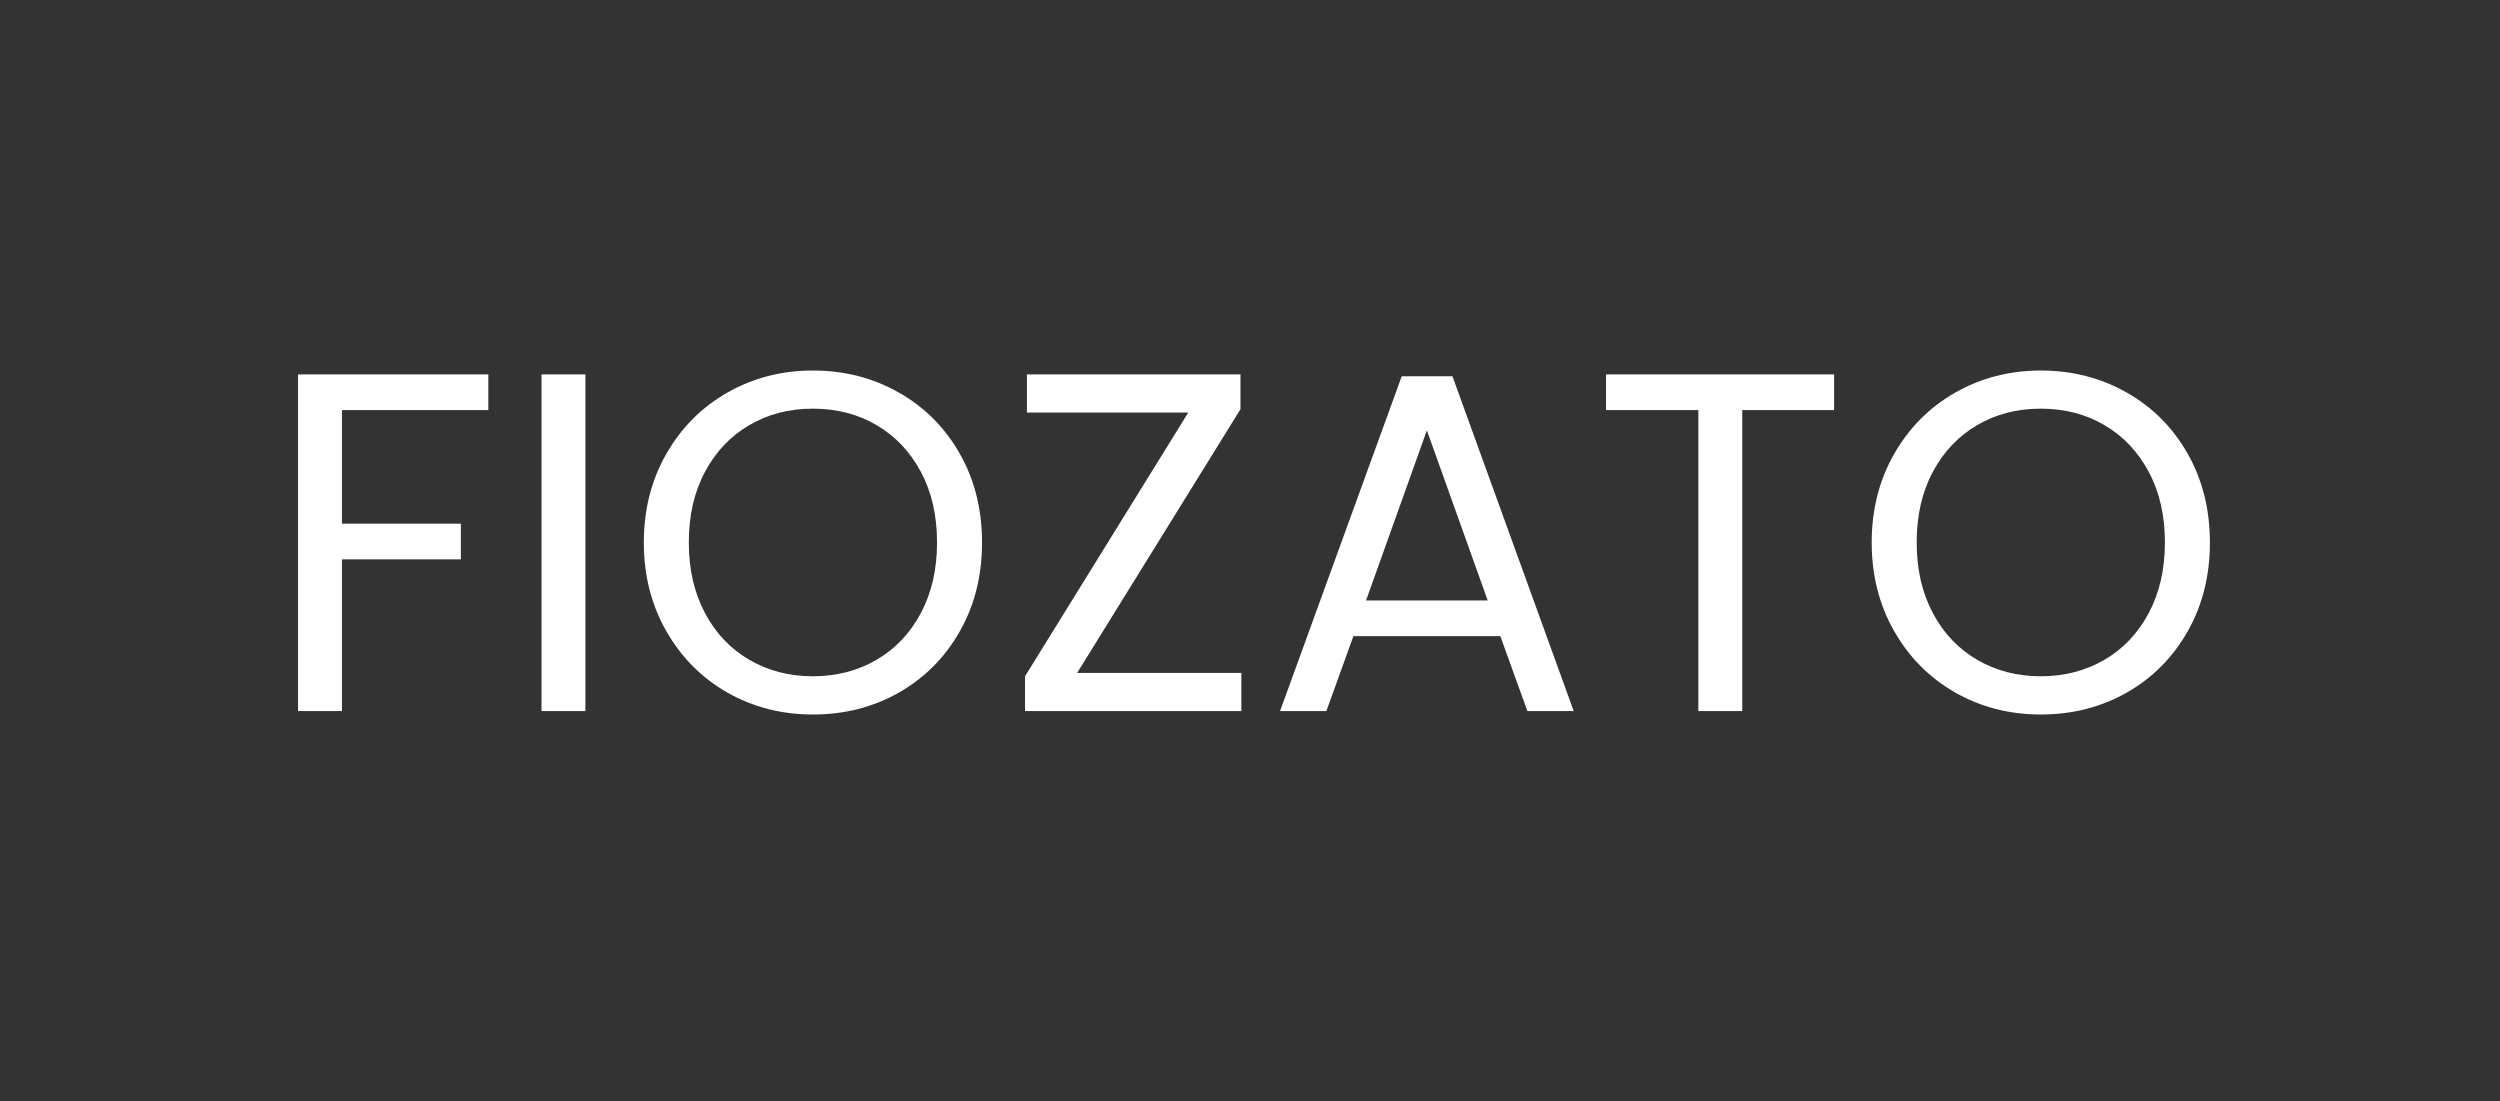
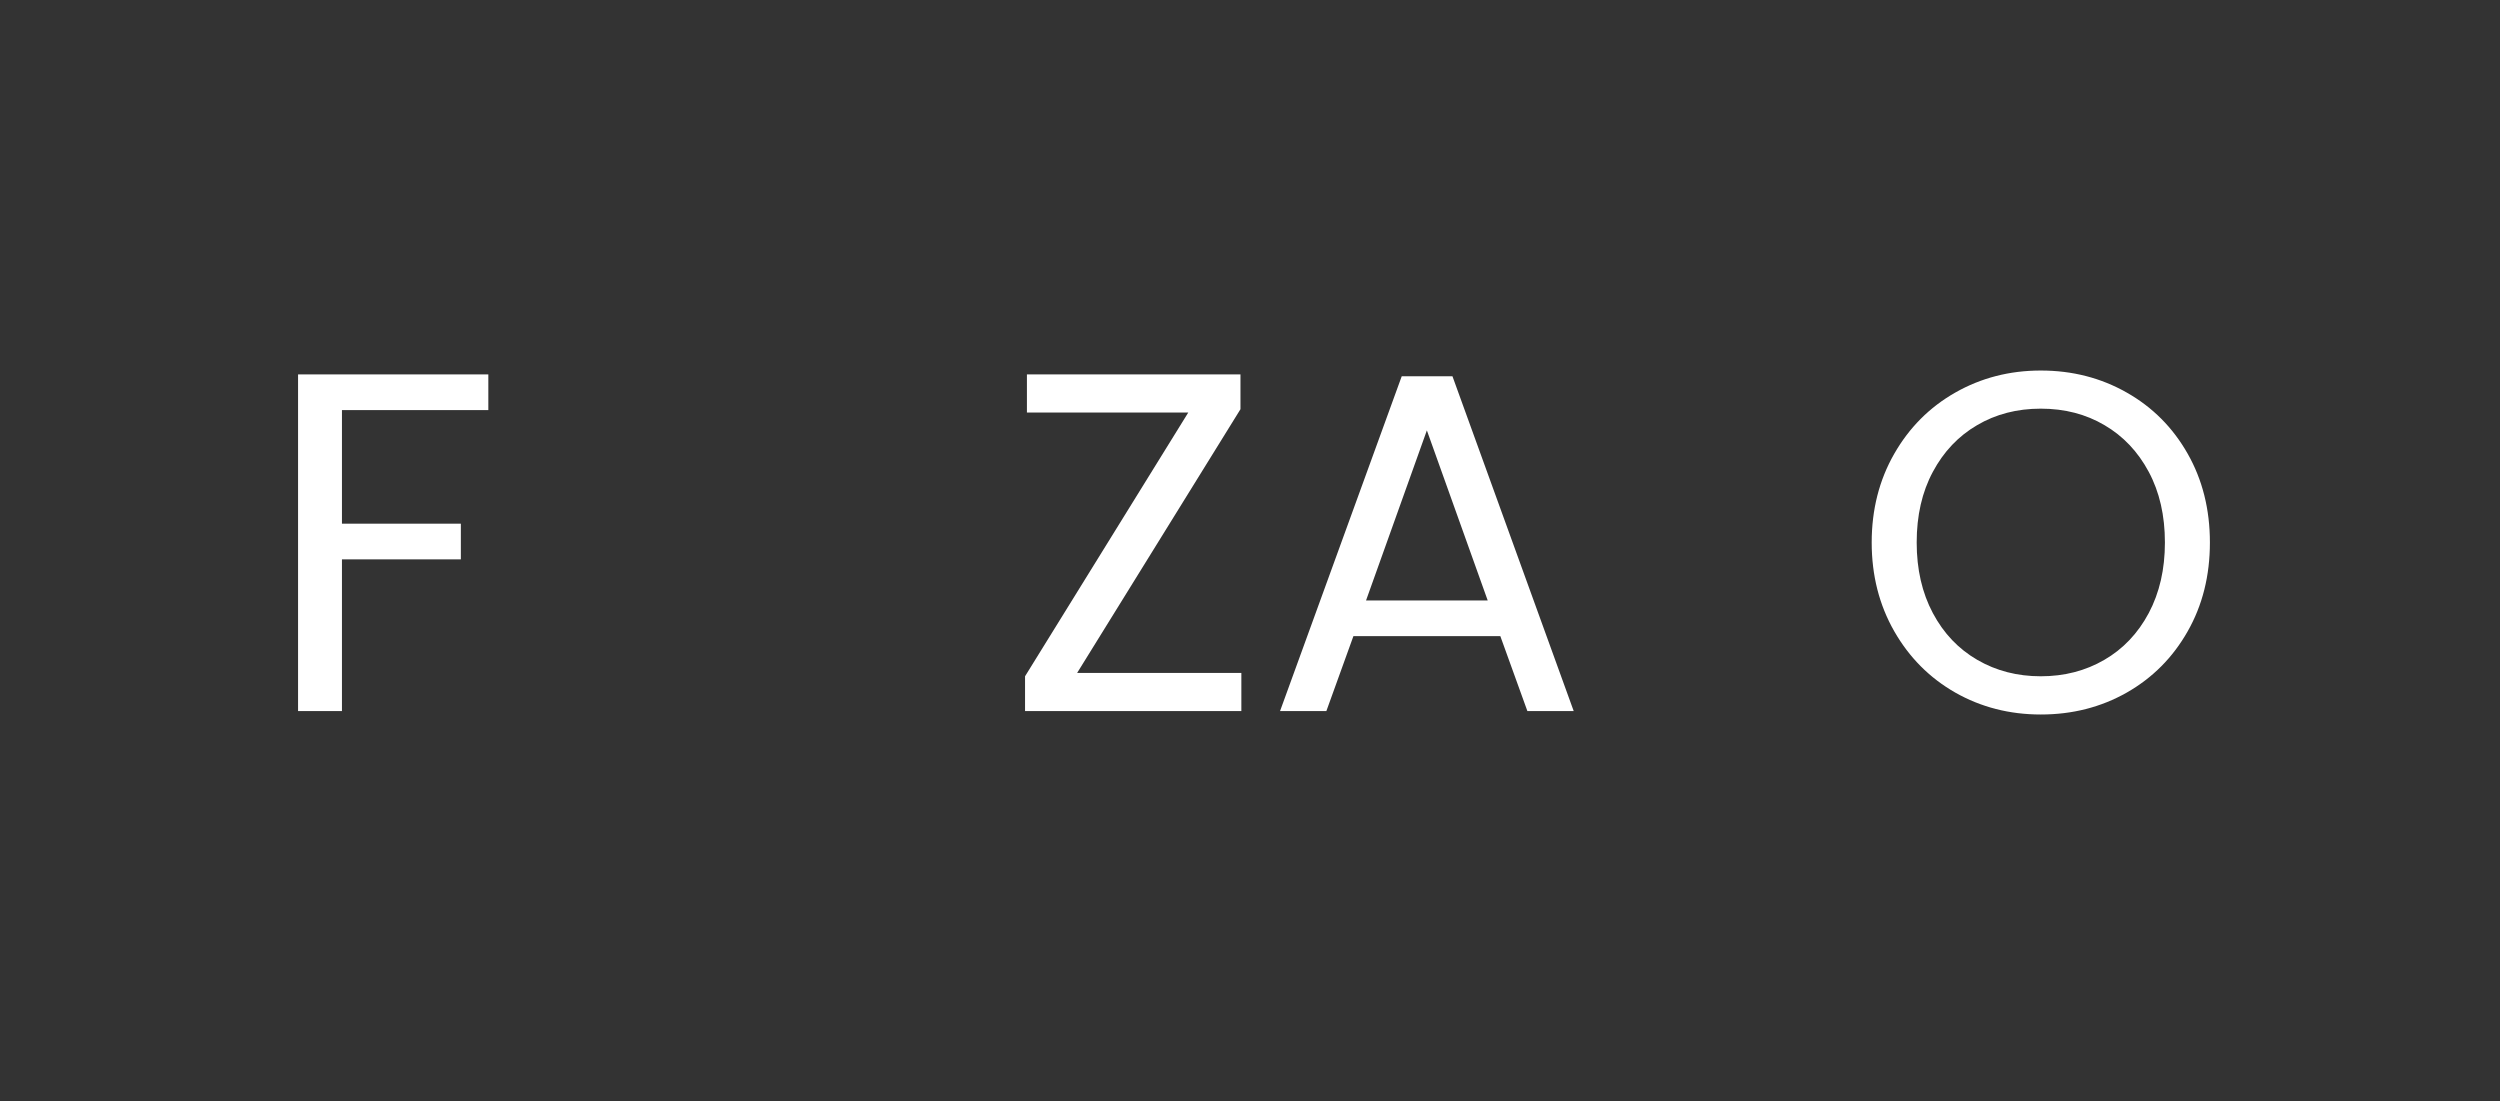
<svg xmlns="http://www.w3.org/2000/svg" width="470" zoomAndPan="magnify" viewBox="0 0 352.5 155.25" height="207" preserveAspectRatio="xMidYMid meet" version="1.0">
  <rect x="0" y="0" width="352.5" height="155.25" fill="#333333" stroke="none" />
  <defs>
    <g />
    <clipPath id="68f4292a9a">
-       <path d="M 240.398 53.633 L 244.844 53.633 L 244.844 58.074 L 240.398 58.074 Z M 240.398 53.633" clip-rule="nonzero" />
-     </clipPath>
+       </clipPath>
    <clipPath id="69f5357de7">
      <path d="M 242.621 53.633 C 241.395 53.633 240.398 54.625 240.398 55.852 C 240.398 57.082 241.395 58.074 242.621 58.074 C 243.848 58.074 244.844 57.082 244.844 55.852 C 244.844 54.625 243.848 53.633 242.621 53.633 Z M 242.621 53.633" clip-rule="nonzero" />
    </clipPath>
  </defs>
  <g clip-path="url(#68f4292a9a)">
    <g clip-path="url(#69f5357de7)">
-       <path fill="#ffffff" d="M 240.398 53.633 L 244.844 53.633 L 244.844 58.074 L 240.398 58.074 Z M 240.398 53.633" fill-opacity="1" fill-rule="nonzero" />
-     </g>
+       </g>
  </g>
  <g fill="#ffffff" fill-opacity="1">
    <g transform="translate(36.777, 100.261)">
      <g>
        <path d="M 32.078 -47.469 L 32.078 -42.438 L 11.438 -42.438 L 11.438 -26.422 L 28.203 -26.422 L 28.203 -21.391 L 11.438 -21.391 L 11.438 0 L 5.25 0 L 5.25 -47.469 Z M 32.078 -47.469" />
      </g>
    </g>
  </g>
  <g fill="#ffffff" fill-opacity="1">
    <g transform="translate(71.103, 100.261)">
      <g>
-         <path d="M 11.438 -47.469 L 11.438 0 L 5.25 0 L 5.25 -47.469 Z M 11.438 -47.469" />
-       </g>
+         </g>
    </g>
  </g>
  <g fill="#ffffff" fill-opacity="1">
    <g transform="translate(87.857, 100.261)">
      <g>
-         <path d="M 26.766 0.484 C 22.359 0.484 18.336 -0.547 14.703 -2.609 C 11.078 -4.68 8.207 -7.566 6.094 -11.266 C 3.977 -14.973 2.922 -19.141 2.922 -23.766 C 2.922 -28.398 3.977 -32.566 6.094 -36.266 C 8.207 -39.961 11.078 -42.844 14.703 -44.906 C 18.336 -46.977 22.359 -48.016 26.766 -48.016 C 31.211 -48.016 35.254 -46.977 38.891 -44.906 C 42.523 -42.844 45.383 -39.973 47.469 -36.297 C 49.562 -32.617 50.609 -28.441 50.609 -23.766 C 50.609 -19.086 49.562 -14.91 47.469 -11.234 C 45.383 -7.555 42.523 -4.68 38.891 -2.609 C 35.254 -0.547 31.211 0.484 26.766 0.484 Z M 26.766 -4.906 C 30.078 -4.906 33.062 -5.676 35.719 -7.219 C 38.375 -8.758 40.461 -10.957 41.984 -13.812 C 43.504 -16.676 44.266 -19.992 44.266 -23.766 C 44.266 -27.578 43.504 -30.898 41.984 -33.734 C 40.461 -36.578 38.383 -38.77 35.75 -40.312 C 33.125 -41.863 30.129 -42.641 26.766 -42.641 C 23.41 -42.641 20.414 -41.863 17.781 -40.312 C 15.145 -38.77 13.066 -36.578 11.547 -33.734 C 10.023 -30.898 9.266 -27.578 9.266 -23.766 C 9.266 -19.992 10.023 -16.676 11.547 -13.812 C 13.066 -10.957 15.156 -8.758 17.812 -7.219 C 20.469 -5.676 23.453 -4.906 26.766 -4.906 Z M 26.766 -4.906" />
-       </g>
+         </g>
    </g>
  </g>
  <g fill="#ffffff" fill-opacity="1">
    <g transform="translate(141.39, 100.261)">
      <g>
        <path d="M 10.484 -5.375 L 33.641 -5.375 L 33.641 0 L 3.141 0 L 3.141 -4.906 L 26.156 -42.094 L 3.406 -42.094 L 3.406 -47.469 L 33.516 -47.469 L 33.516 -42.562 Z M 10.484 -5.375" />
      </g>
    </g>
  </g>
  <g fill="#ffffff" fill-opacity="1">
    <g transform="translate(178.236, 100.261)">
      <g>
        <path d="M 33.312 -10.562 L 12.594 -10.562 L 8.781 0 L 2.25 0 L 19.406 -47.203 L 26.562 -47.203 L 43.656 0 L 37.125 0 Z M 31.531 -15.594 L 22.953 -39.578 L 14.375 -15.594 Z M 31.531 -15.594" />
      </g>
    </g>
  </g>
  <g fill="#ffffff" fill-opacity="1">
    <g transform="translate(224.14, 100.261)">
      <g>
-         <path d="M 34.469 -47.469 L 34.469 -42.438 L 21.516 -42.438 L 21.516 0 L 15.328 0 L 15.328 -42.438 L 2.312 -42.438 L 2.312 -47.469 Z M 34.469 -47.469" />
-       </g>
+         </g>
    </g>
  </g>
  <g fill="#ffffff" fill-opacity="1">
    <g transform="translate(260.987, 100.261)">
      <g>
        <path d="M 26.766 0.484 C 22.359 0.484 18.336 -0.547 14.703 -2.609 C 11.078 -4.68 8.207 -7.566 6.094 -11.266 C 3.977 -14.973 2.922 -19.141 2.922 -23.766 C 2.922 -28.398 3.977 -32.566 6.094 -36.266 C 8.207 -39.961 11.078 -42.844 14.703 -44.906 C 18.336 -46.977 22.359 -48.016 26.766 -48.016 C 31.211 -48.016 35.254 -46.977 38.891 -44.906 C 42.523 -42.844 45.383 -39.973 47.469 -36.297 C 49.562 -32.617 50.609 -28.441 50.609 -23.766 C 50.609 -19.086 49.562 -14.91 47.469 -11.234 C 45.383 -7.555 42.523 -4.68 38.891 -2.609 C 35.254 -0.547 31.211 0.484 26.766 0.484 Z M 26.766 -4.906 C 30.078 -4.906 33.062 -5.676 35.719 -7.219 C 38.375 -8.758 40.461 -10.957 41.984 -13.812 C 43.504 -16.676 44.266 -19.992 44.266 -23.766 C 44.266 -27.578 43.504 -30.898 41.984 -33.734 C 40.461 -36.578 38.383 -38.77 35.75 -40.312 C 33.125 -41.863 30.129 -42.641 26.766 -42.641 C 23.41 -42.641 20.414 -41.863 17.781 -40.312 C 15.145 -38.77 13.066 -36.578 11.547 -33.734 C 10.023 -30.898 9.266 -27.578 9.266 -23.766 C 9.266 -19.992 10.023 -16.676 11.547 -13.812 C 13.066 -10.957 15.156 -8.758 17.812 -7.219 C 20.469 -5.676 23.453 -4.906 26.766 -4.906 Z M 26.766 -4.906" />
      </g>
    </g>
  </g>
</svg>